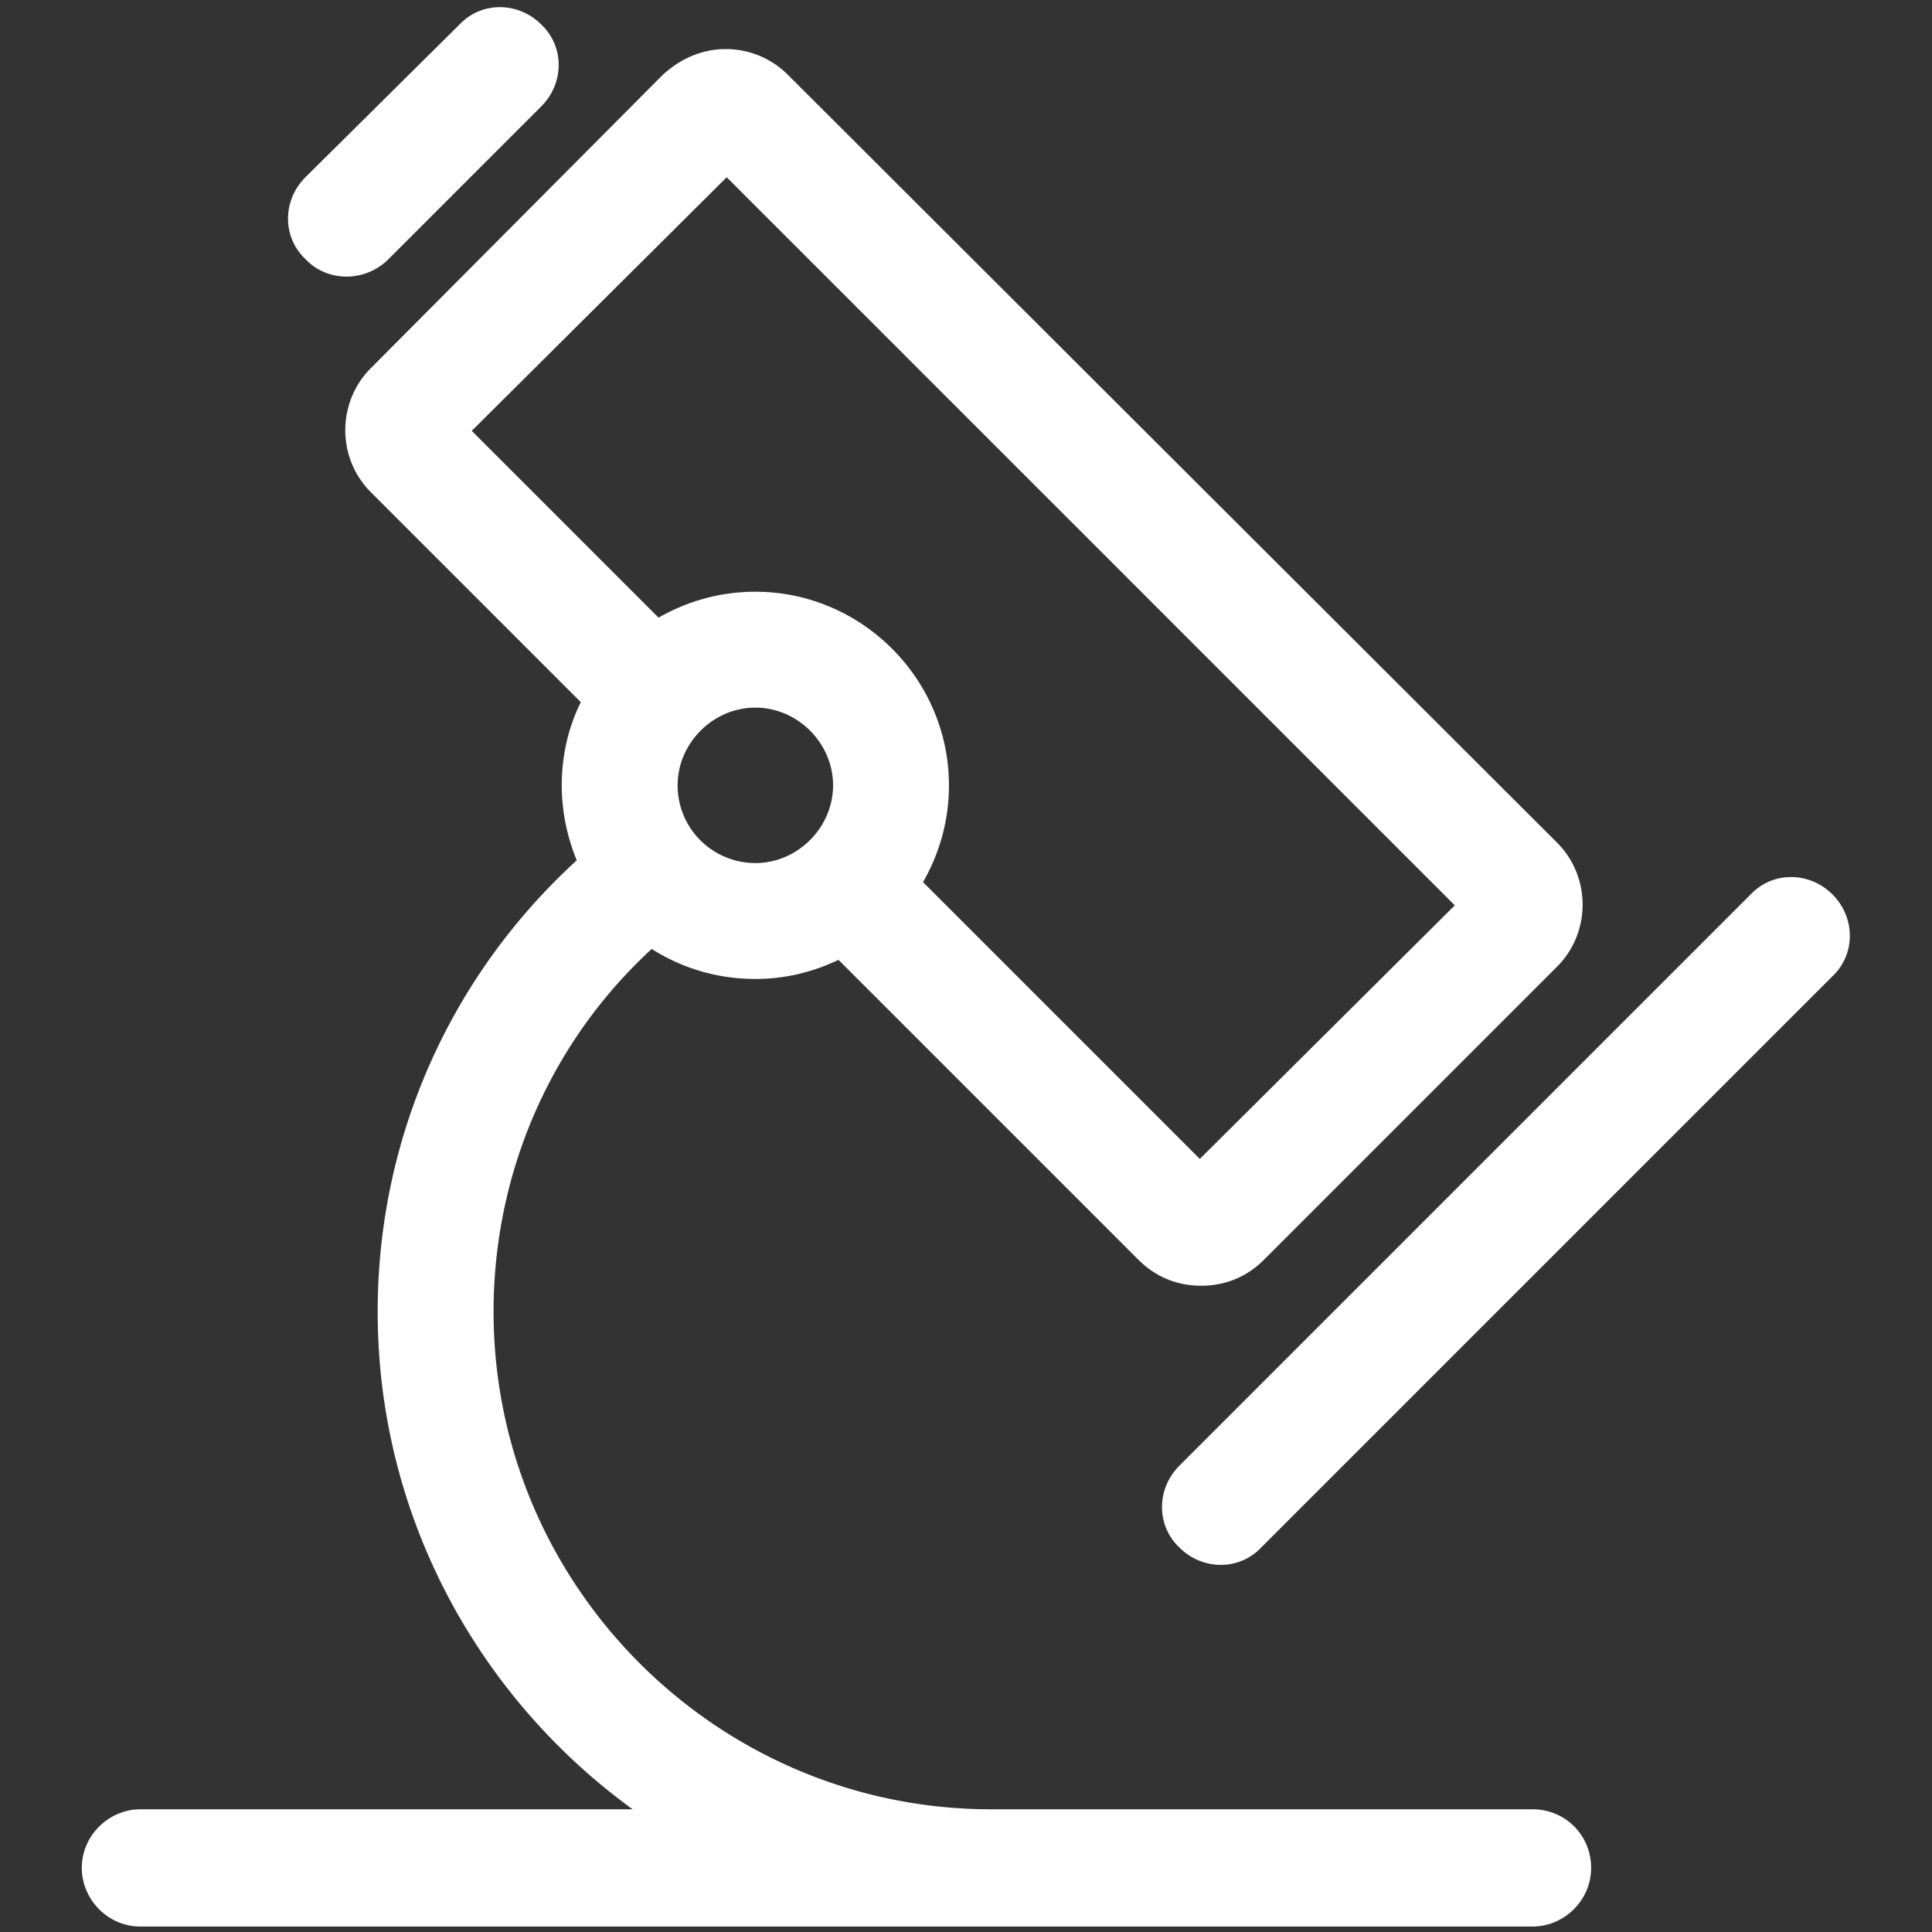
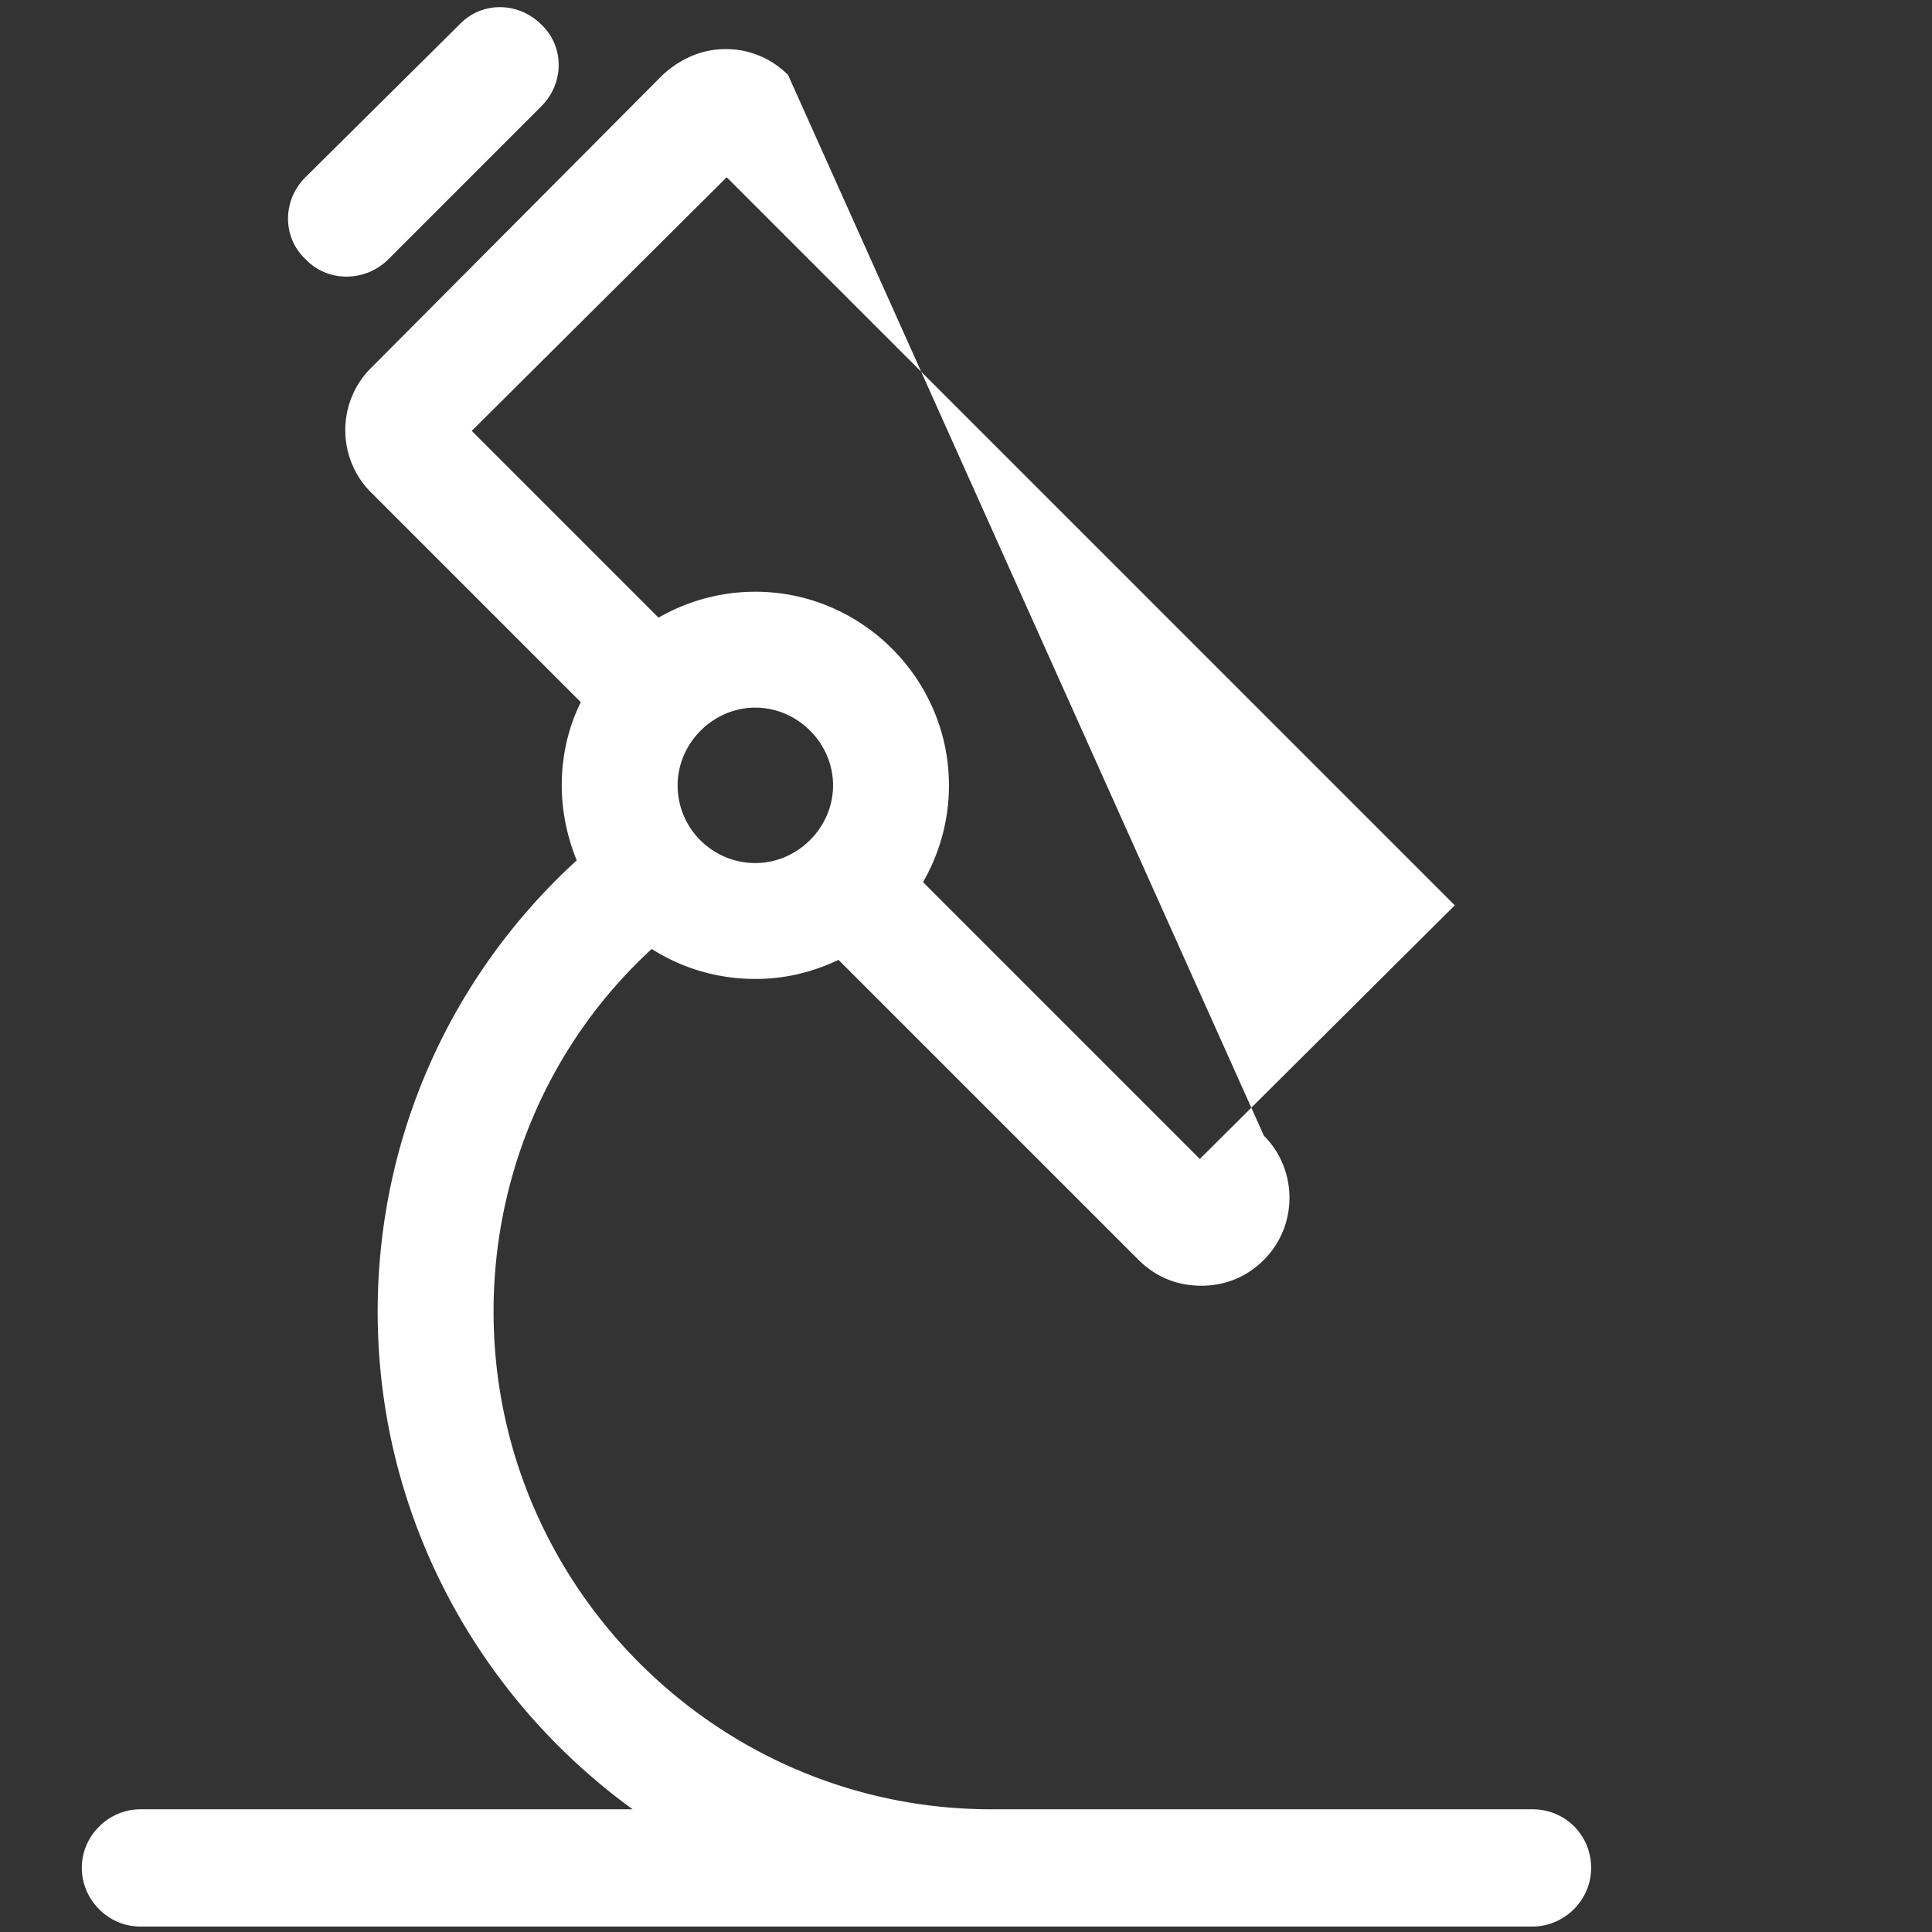
<svg xmlns="http://www.w3.org/2000/svg" t="1713676404367" class="icon" viewBox="0 0 1024 1024" version="1.1" p-id="7000" width="200" height="200">
  <rect x="0" y="0" width="1024" height="1024" fill="#333333" stroke="none" />
-   <path d="M812.263 958.961H525.369c-145.253 0-263.769-118.515-263.769-263.769 0-73.711 30.351-143.085 83.828-192.226 15.898 10.117 34.687 15.898 54.922 15.898 15.898 0 30.351-3.613 44.082-10.117l158.984 158.984c9.394 9.394 20.957 13.73 33.242 13.73s23.848-4.336 33.242-13.73l155.371-155.371c18.066-18.066 18.066-47.695 0-65.761L417.694 39.746a46.394 46.394 0 0 0-33.242-13.73c-12.285 0-23.848 5.059-33.242 13.73L196.562 195.116c-18.066 18.066-18.066 47.695 0 65.761l111.289 111.289c-6.504 13.008-10.117 28.183-10.117 44.082 0 13.73 2.891 27.461 7.949 39.746-67.207 61.426-105.507 147.421-105.507 239.198 0 108.398 53.476 204.511 135.136 263.769H74.433C57.812 958.961 43.359 972.692 43.359 990.035c0 16.621 13.73 31.074 31.074 31.074h737.829c16.621 0 31.074-13.73 31.074-31.074s-13.73-31.074-31.074-31.074zM359.159 416.248c0-22.402 18.789-41.191 41.191-41.191s41.191 18.789 41.191 41.191-18.789 41.191-41.191 41.191-41.191-18.066-41.191-41.191zM385.174 93.945l385.897 385.897L635.935 614.255 489.236 467.557c8.672-15.176 13.73-32.519 13.73-51.308 0-56.367-46.25-102.617-102.617-102.617-18.789 0-36.133 5.059-51.308 13.73L250.038 228.359 385.174 93.945zM205.234 138.027L286.893 56.367c12.285-12.285 12.285-31.797 0-43.359-12.285-12.285-31.797-12.285-43.359 0L161.874 93.945c-12.285 12.285-12.285 31.797 0 43.359 11.562 12.285 31.074 12.285 43.359 0.723z" fill="#fff" p-id="7001" />
-   <path d="M971.246 474.061c-12.285-12.285-31.797-12.285-43.359 0l-302.792 302.792c-12.285 12.285-12.285 31.797 0 43.359 12.285 12.285 31.797 12.285 43.359 0l302.792-302.792c12.285-11.562 12.285-31.074 0-43.359z" fill="#fff" p-id="7002" />
+   <path d="M812.263 958.961H525.369c-145.253 0-263.769-118.515-263.769-263.769 0-73.711 30.351-143.085 83.828-192.226 15.898 10.117 34.687 15.898 54.922 15.898 15.898 0 30.351-3.613 44.082-10.117l158.984 158.984c9.394 9.394 20.957 13.73 33.242 13.73s23.848-4.336 33.242-13.73c18.066-18.066 18.066-47.695 0-65.761L417.694 39.746a46.394 46.394 0 0 0-33.242-13.73c-12.285 0-23.848 5.059-33.242 13.73L196.562 195.116c-18.066 18.066-18.066 47.695 0 65.761l111.289 111.289c-6.504 13.008-10.117 28.183-10.117 44.082 0 13.73 2.891 27.461 7.949 39.746-67.207 61.426-105.507 147.421-105.507 239.198 0 108.398 53.476 204.511 135.136 263.769H74.433C57.812 958.961 43.359 972.692 43.359 990.035c0 16.621 13.73 31.074 31.074 31.074h737.829c16.621 0 31.074-13.73 31.074-31.074s-13.73-31.074-31.074-31.074zM359.159 416.248c0-22.402 18.789-41.191 41.191-41.191s41.191 18.789 41.191 41.191-18.789 41.191-41.191 41.191-41.191-18.066-41.191-41.191zM385.174 93.945l385.897 385.897L635.935 614.255 489.236 467.557c8.672-15.176 13.73-32.519 13.73-51.308 0-56.367-46.25-102.617-102.617-102.617-18.789 0-36.133 5.059-51.308 13.73L250.038 228.359 385.174 93.945zM205.234 138.027L286.893 56.367c12.285-12.285 12.285-31.797 0-43.359-12.285-12.285-31.797-12.285-43.359 0L161.874 93.945c-12.285 12.285-12.285 31.797 0 43.359 11.562 12.285 31.074 12.285 43.359 0.723z" fill="#fff" p-id="7001" />
</svg>